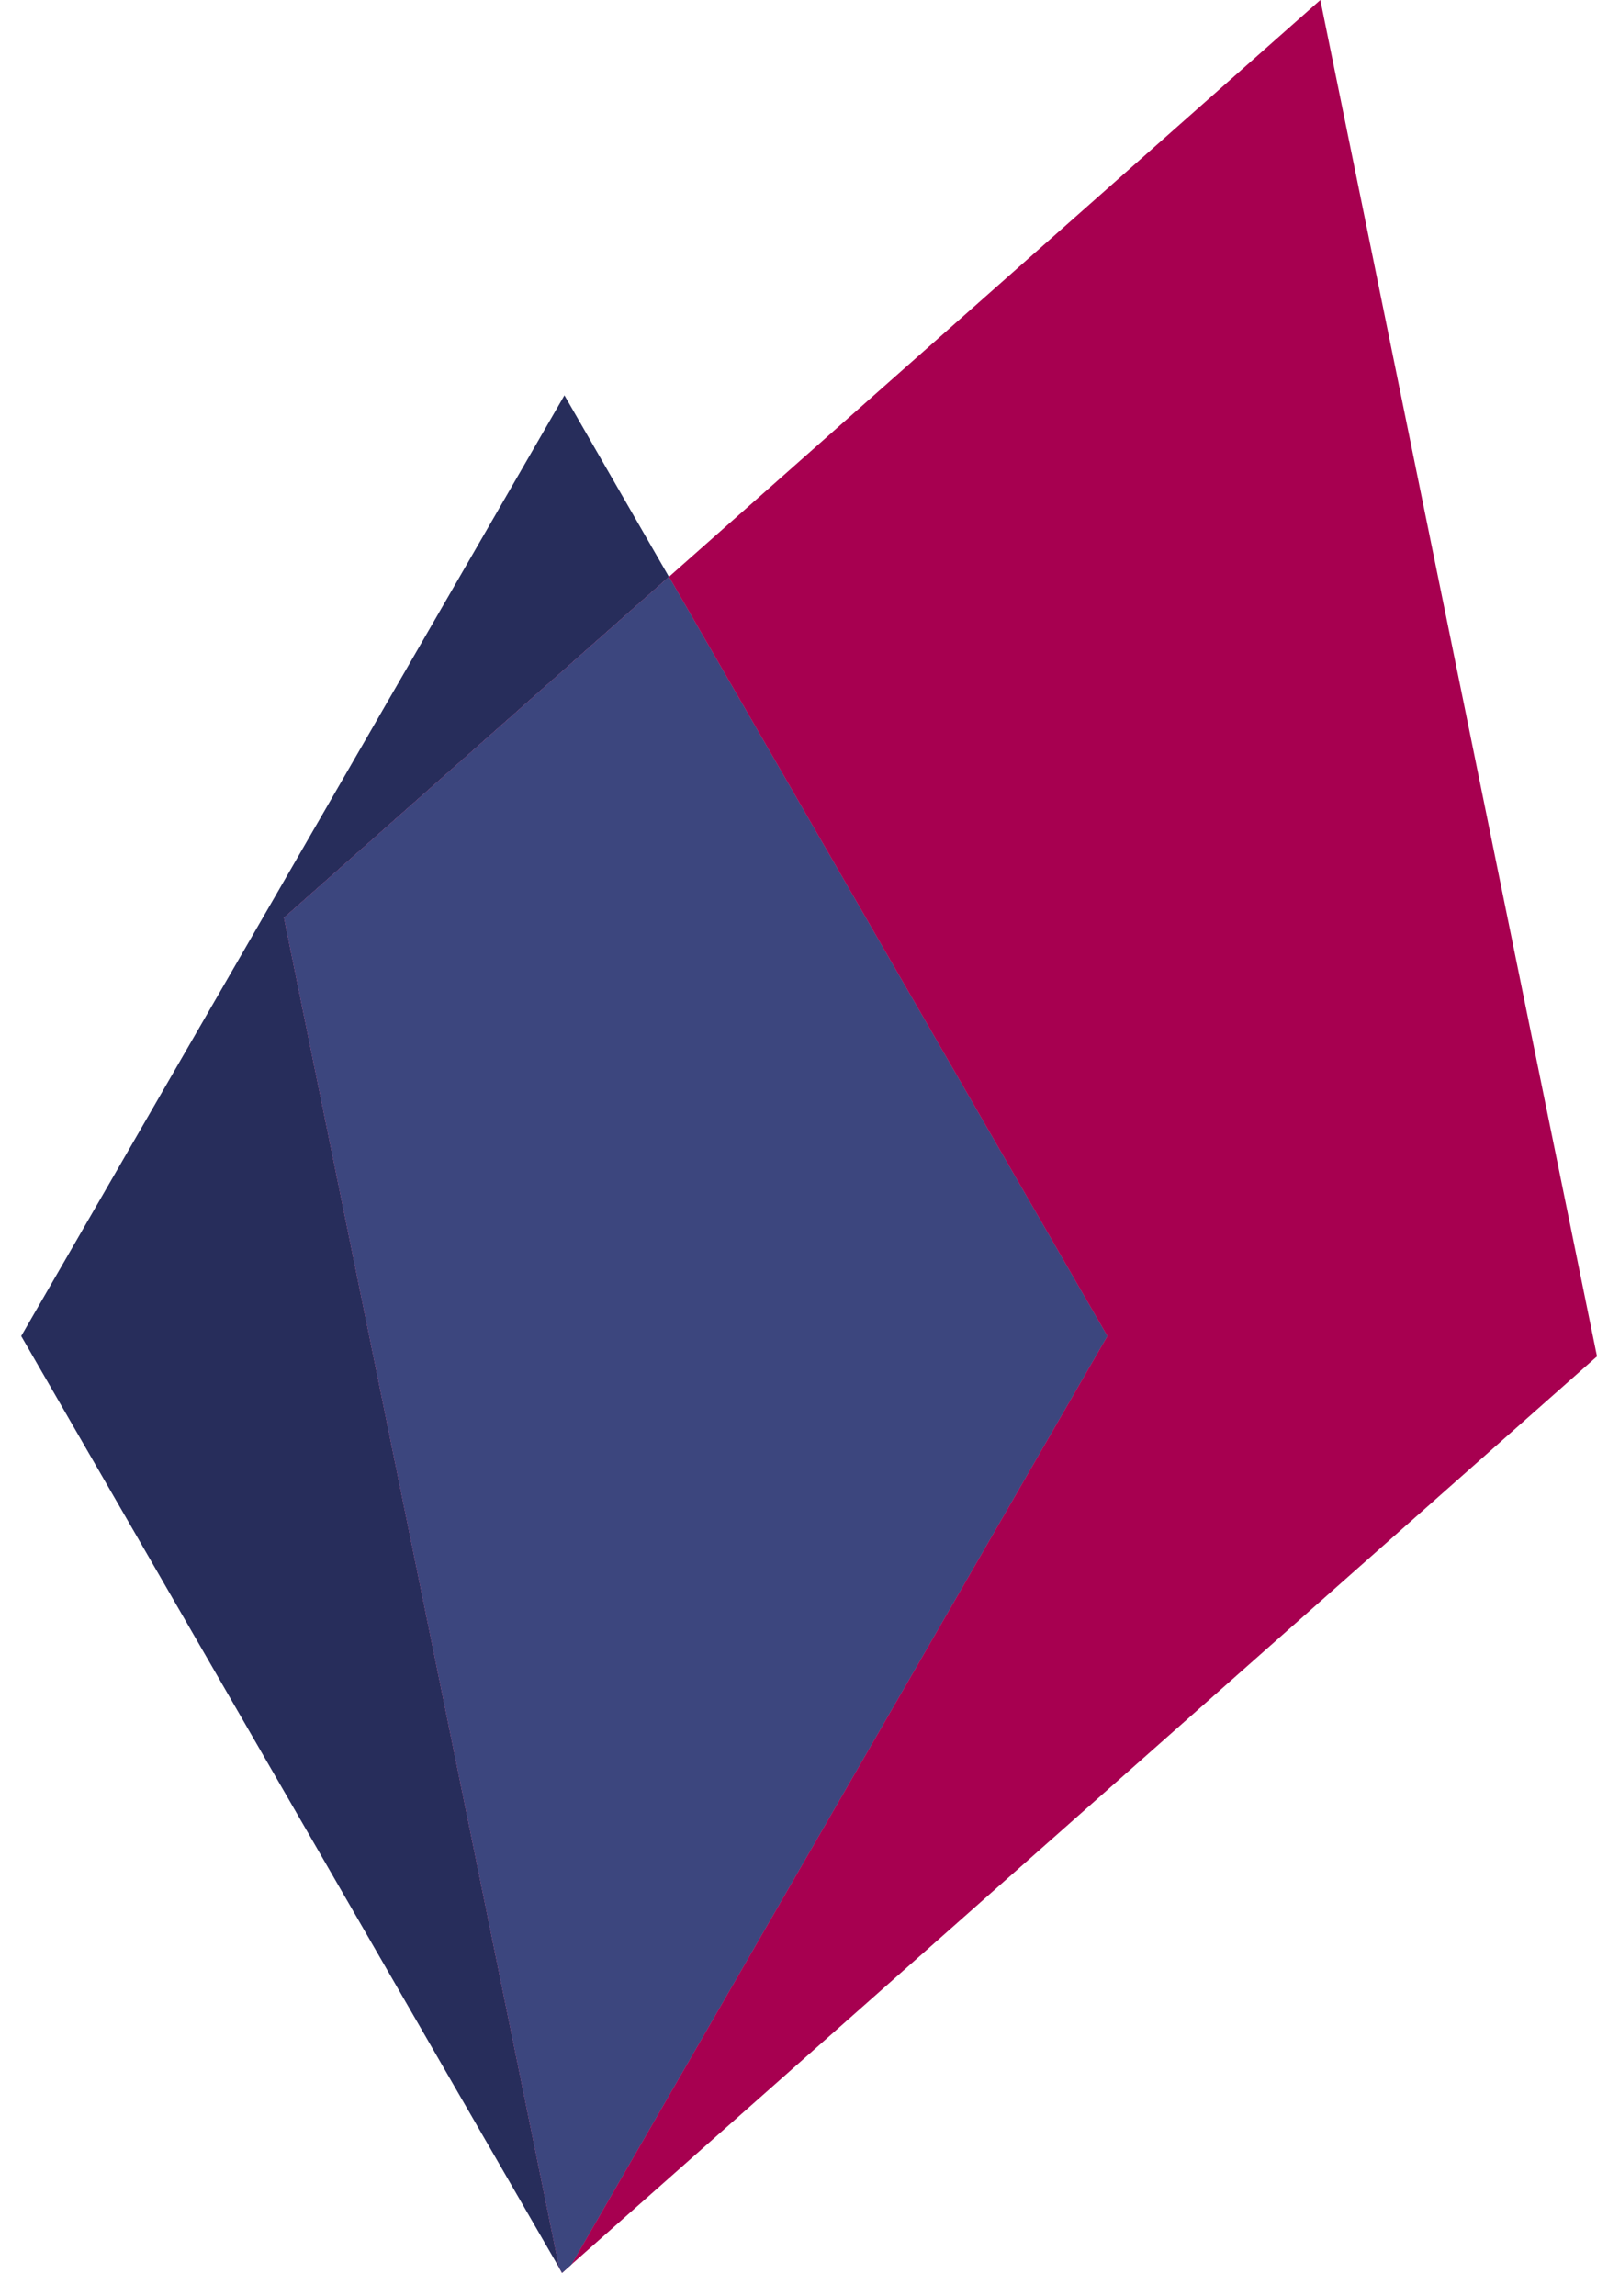
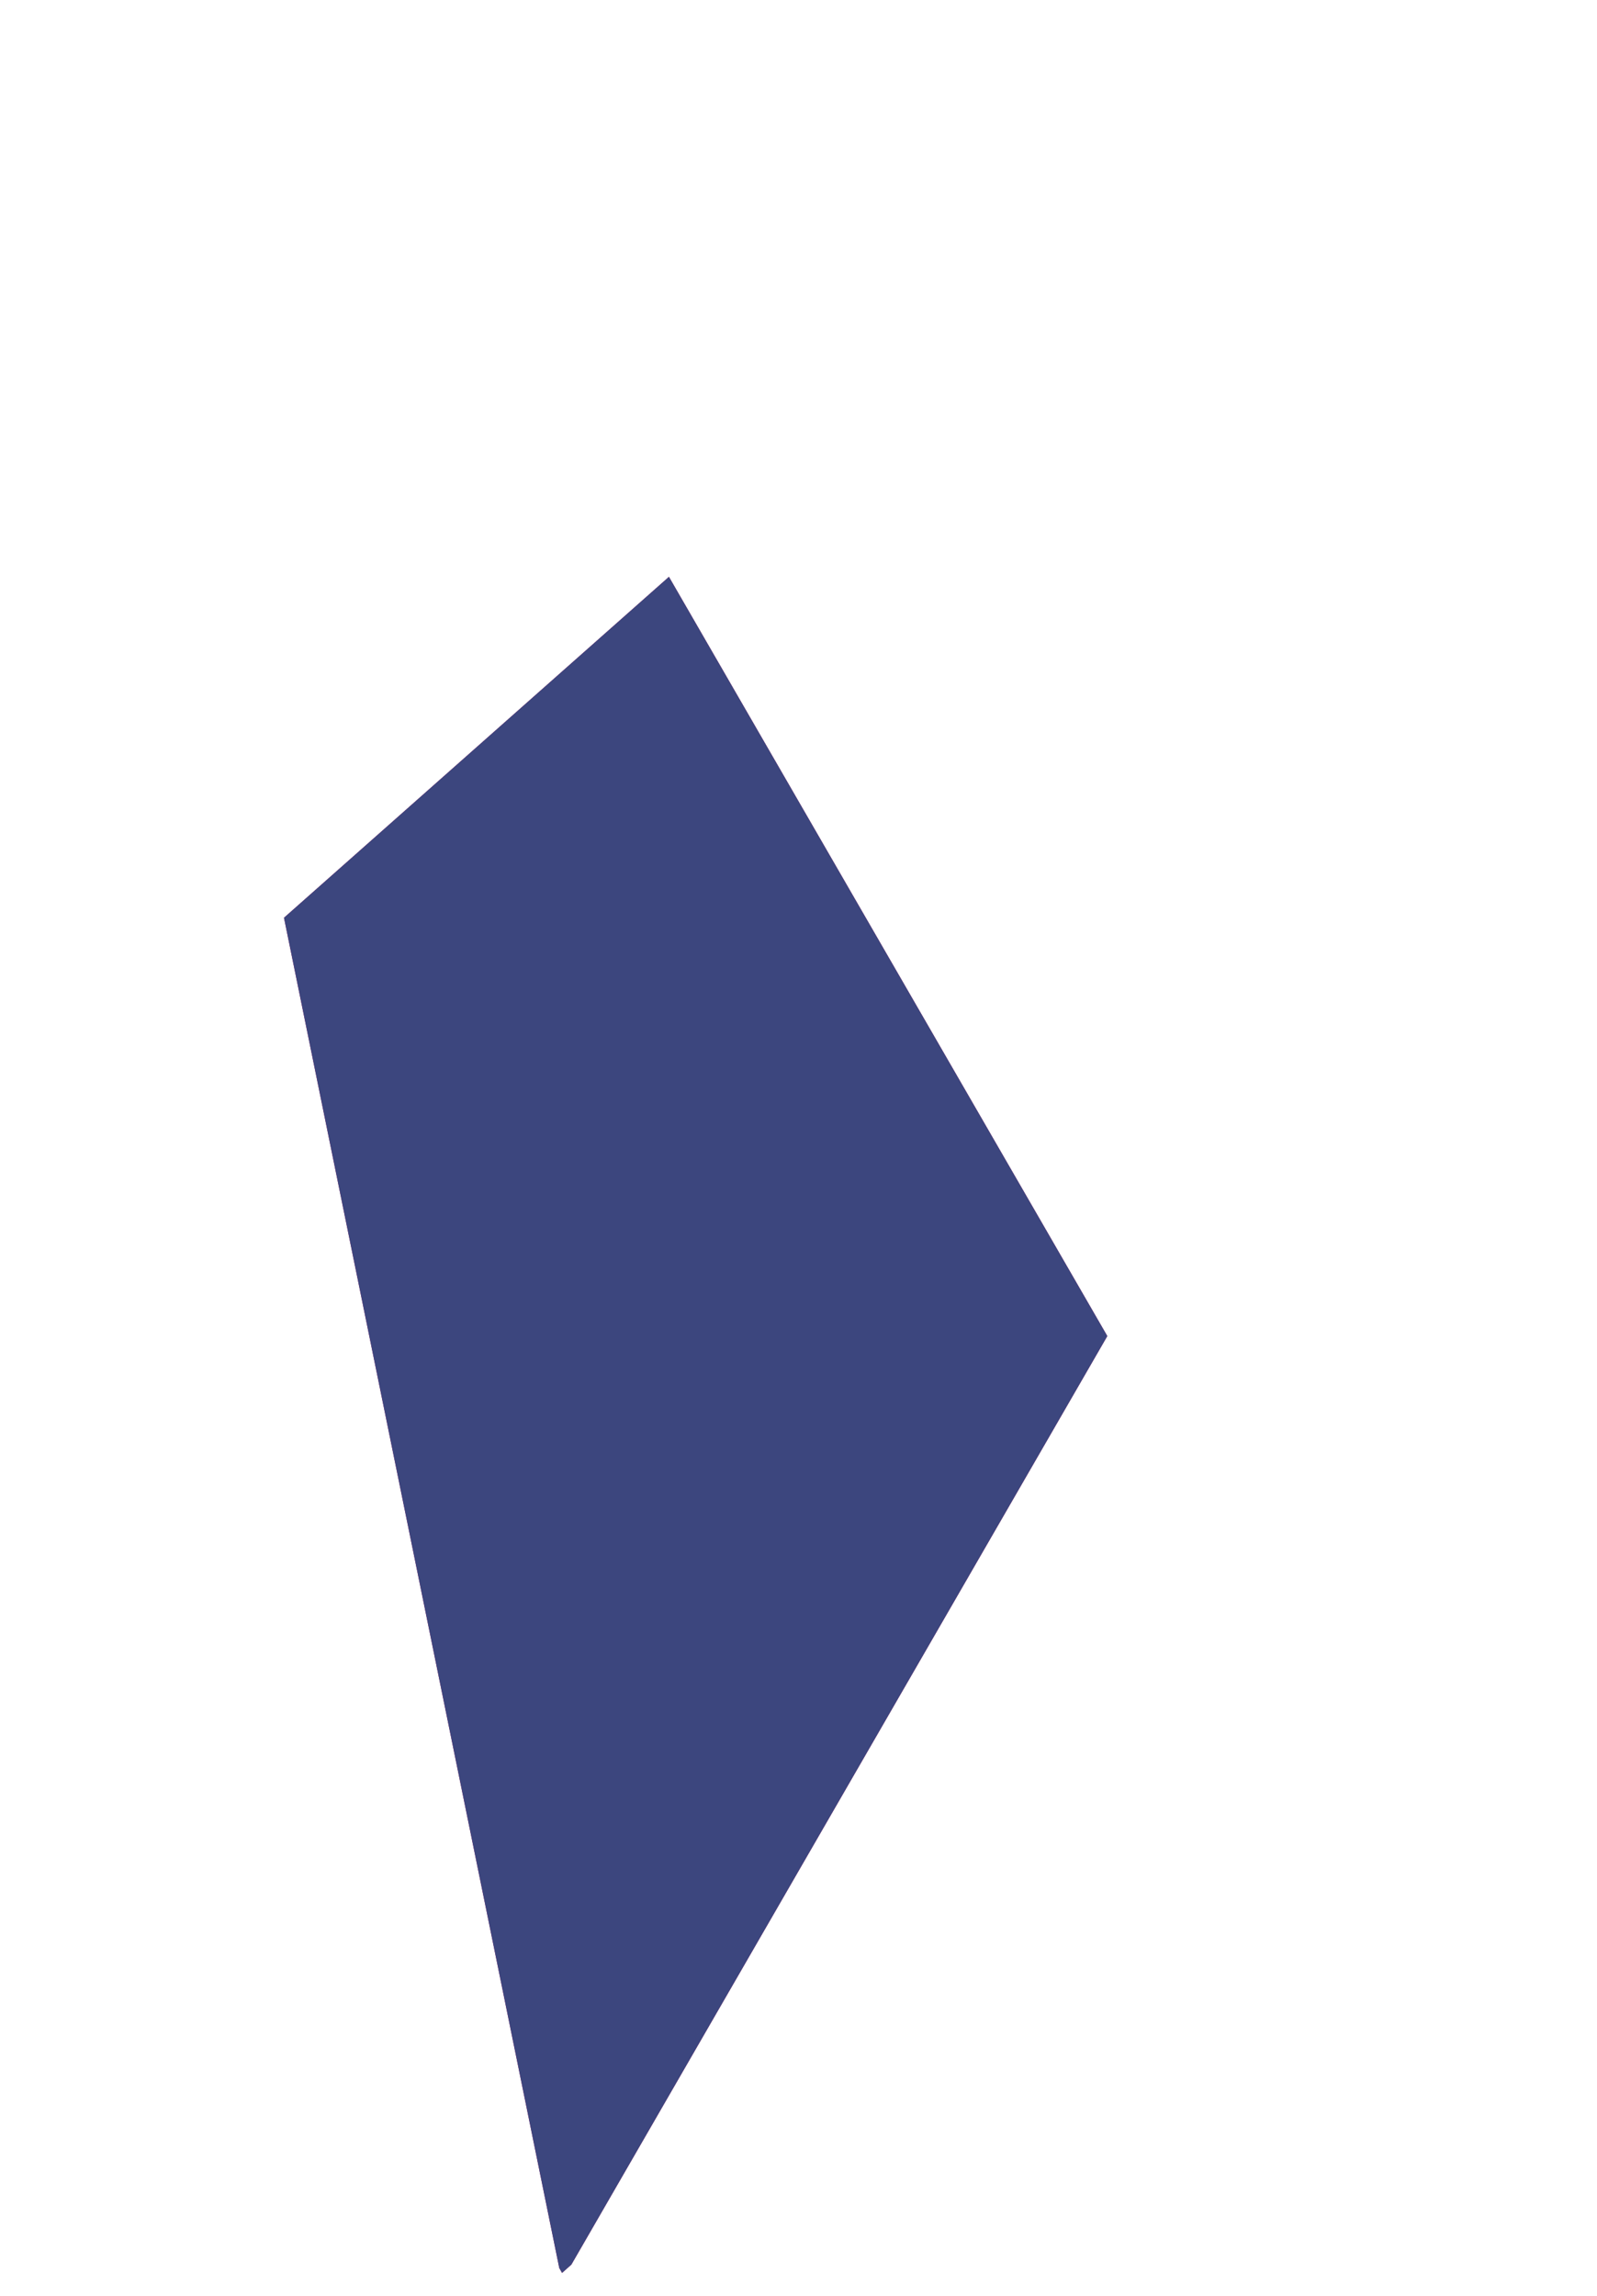
<svg xmlns="http://www.w3.org/2000/svg" width="64" height="92" viewBox="0 0 64 92" fill="none">
  <g clip-path="url(#clip0)">
-     <path d="M22.898 90.747L64 54.354L52.913 0L26.808 23.115L44.375 53.54L22.898 90.747Z" fill="#A70050" />
-     <path d="M26.808 23.115L22.62 15.842L0.85 53.54L22.413 90.883L11.381 36.777L26.808 23.115Z" fill="#272D5B" />
    <path d="M44.375 53.54L26.808 23.116L11.381 36.777L22.413 90.883L22.524 91.081L22.898 90.747L44.375 53.54Z" fill="#A70050" />
    <path d="M44.375 53.54L26.808 23.116L11.381 36.777L22.413 90.883L22.524 91.081L22.898 90.747L44.375 53.54Z" fill="#3C467E" />
  </g>
  <defs>
    <clipPath id="clip0">
      <rect width="63.15" height="91.081" fill="white" transform="translate(0.85)" />
    </clipPath>
  </defs>
</svg>